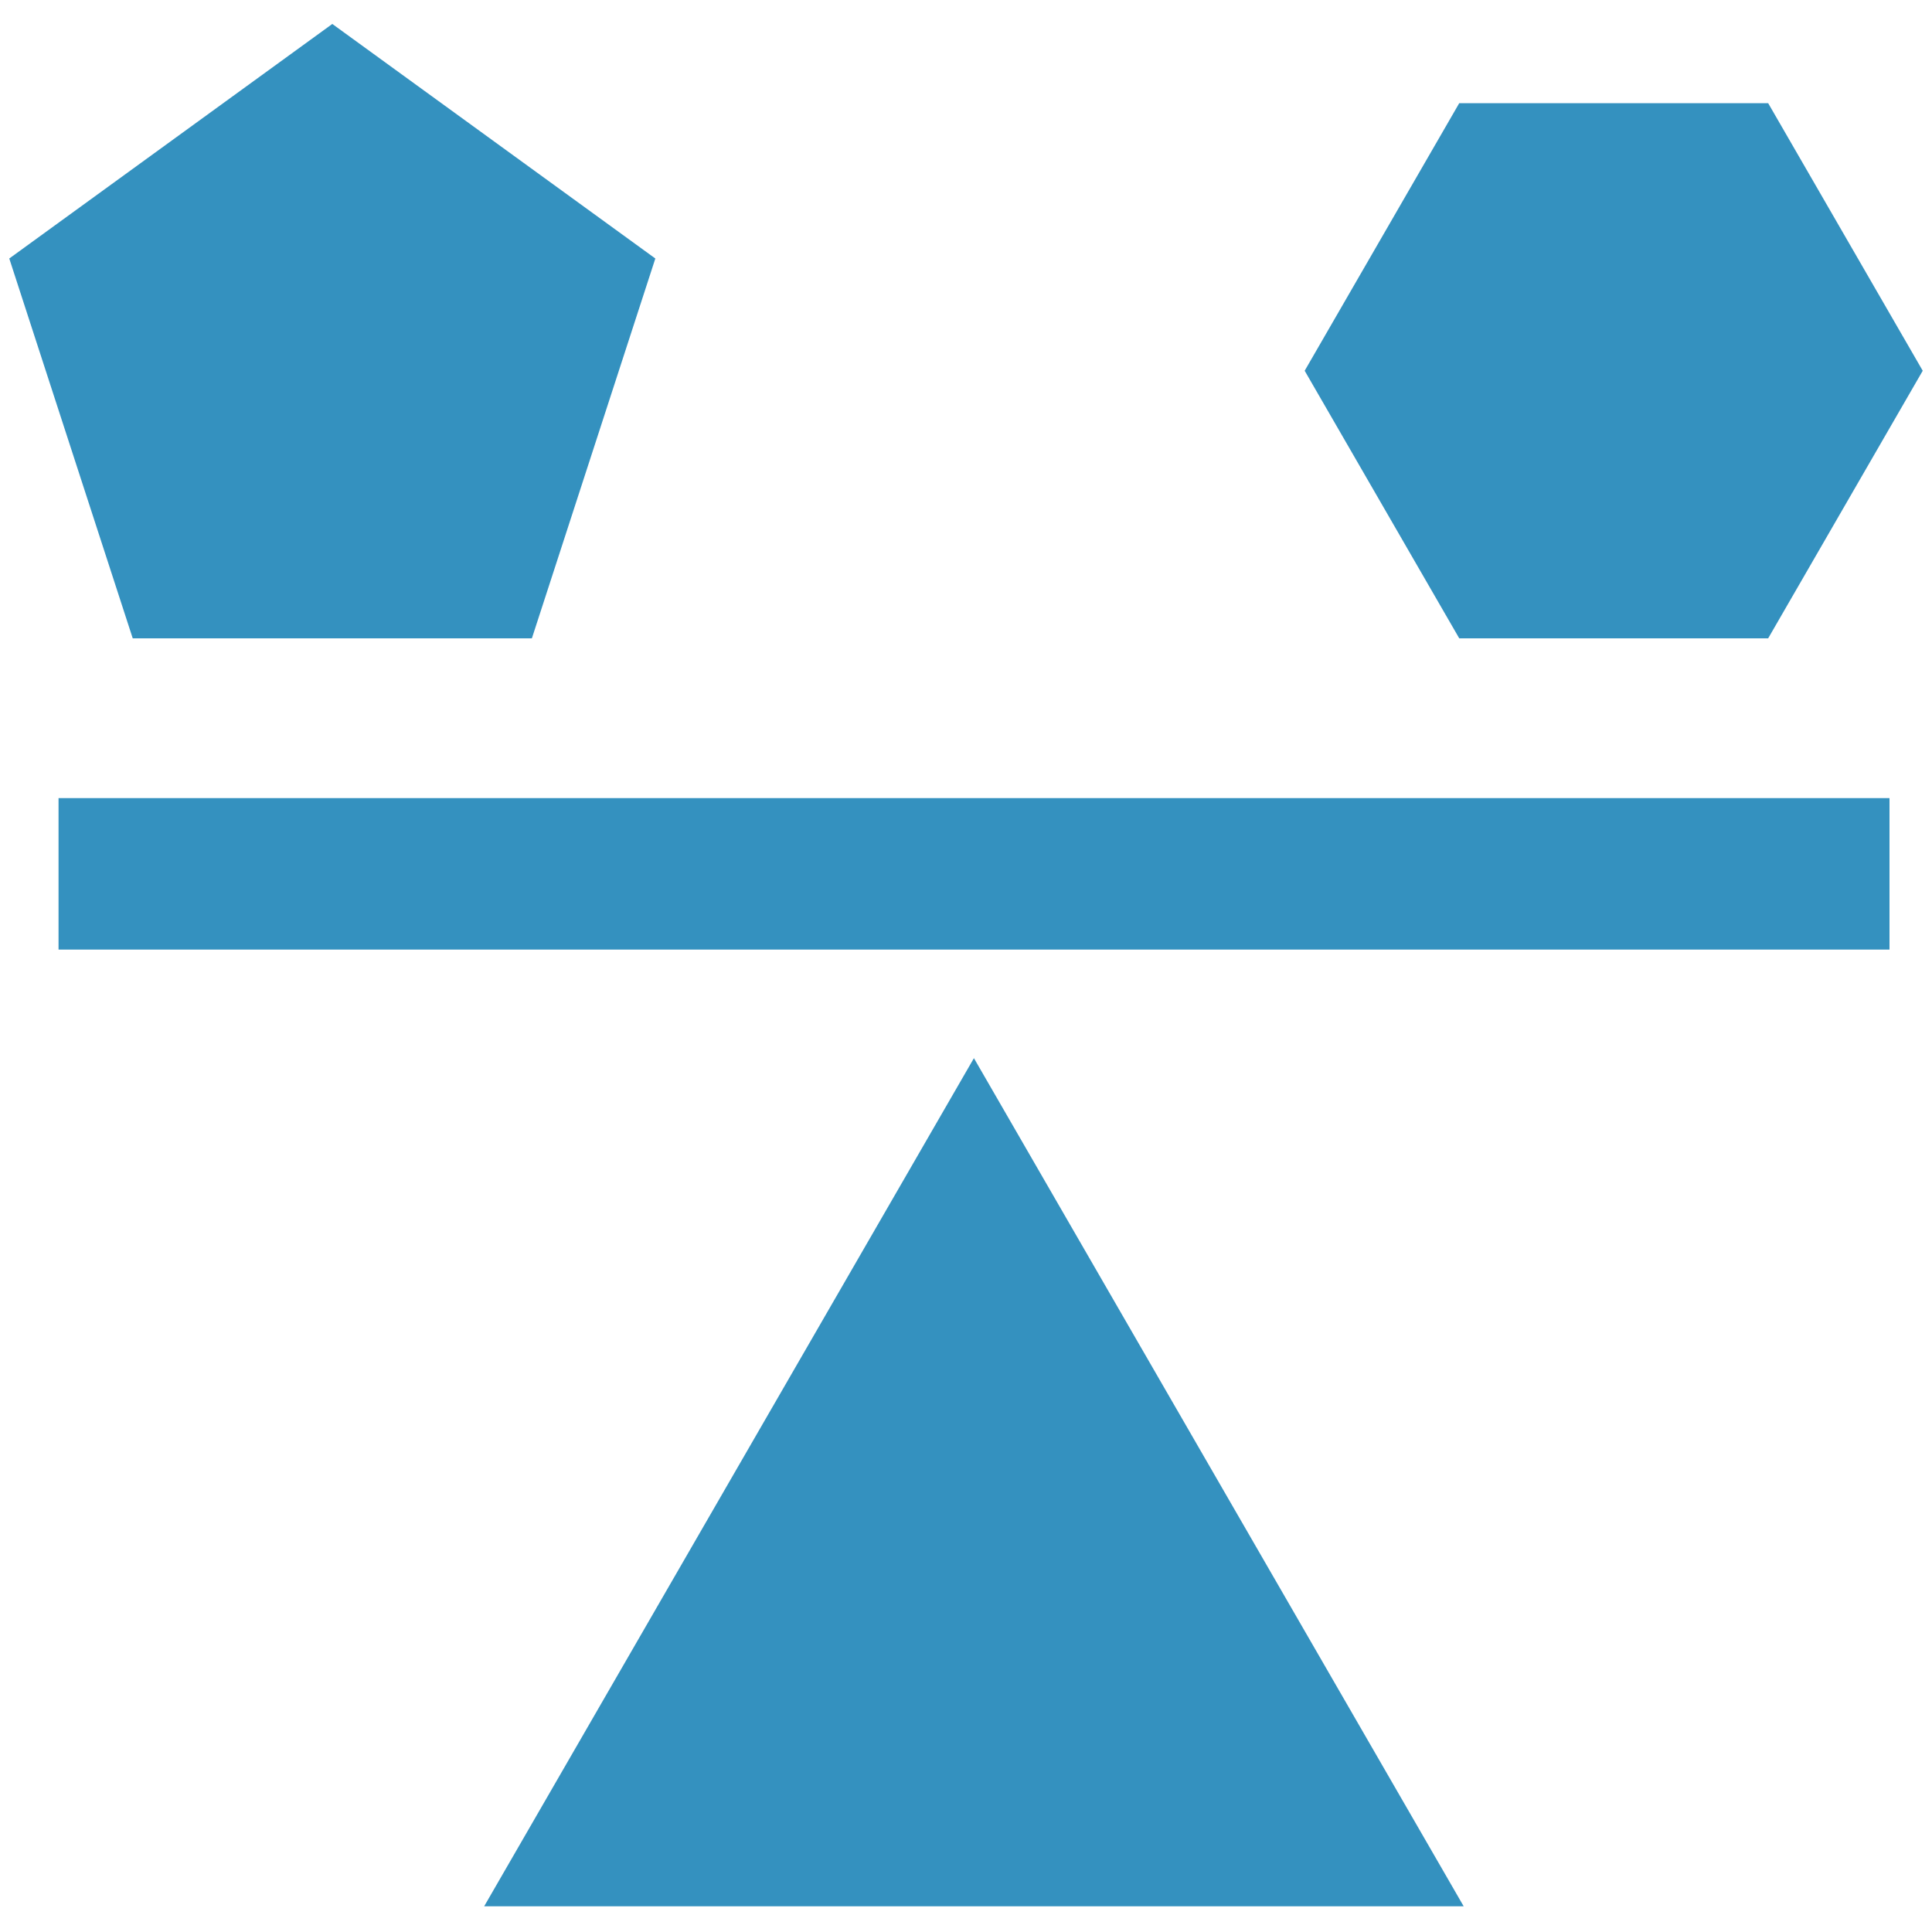
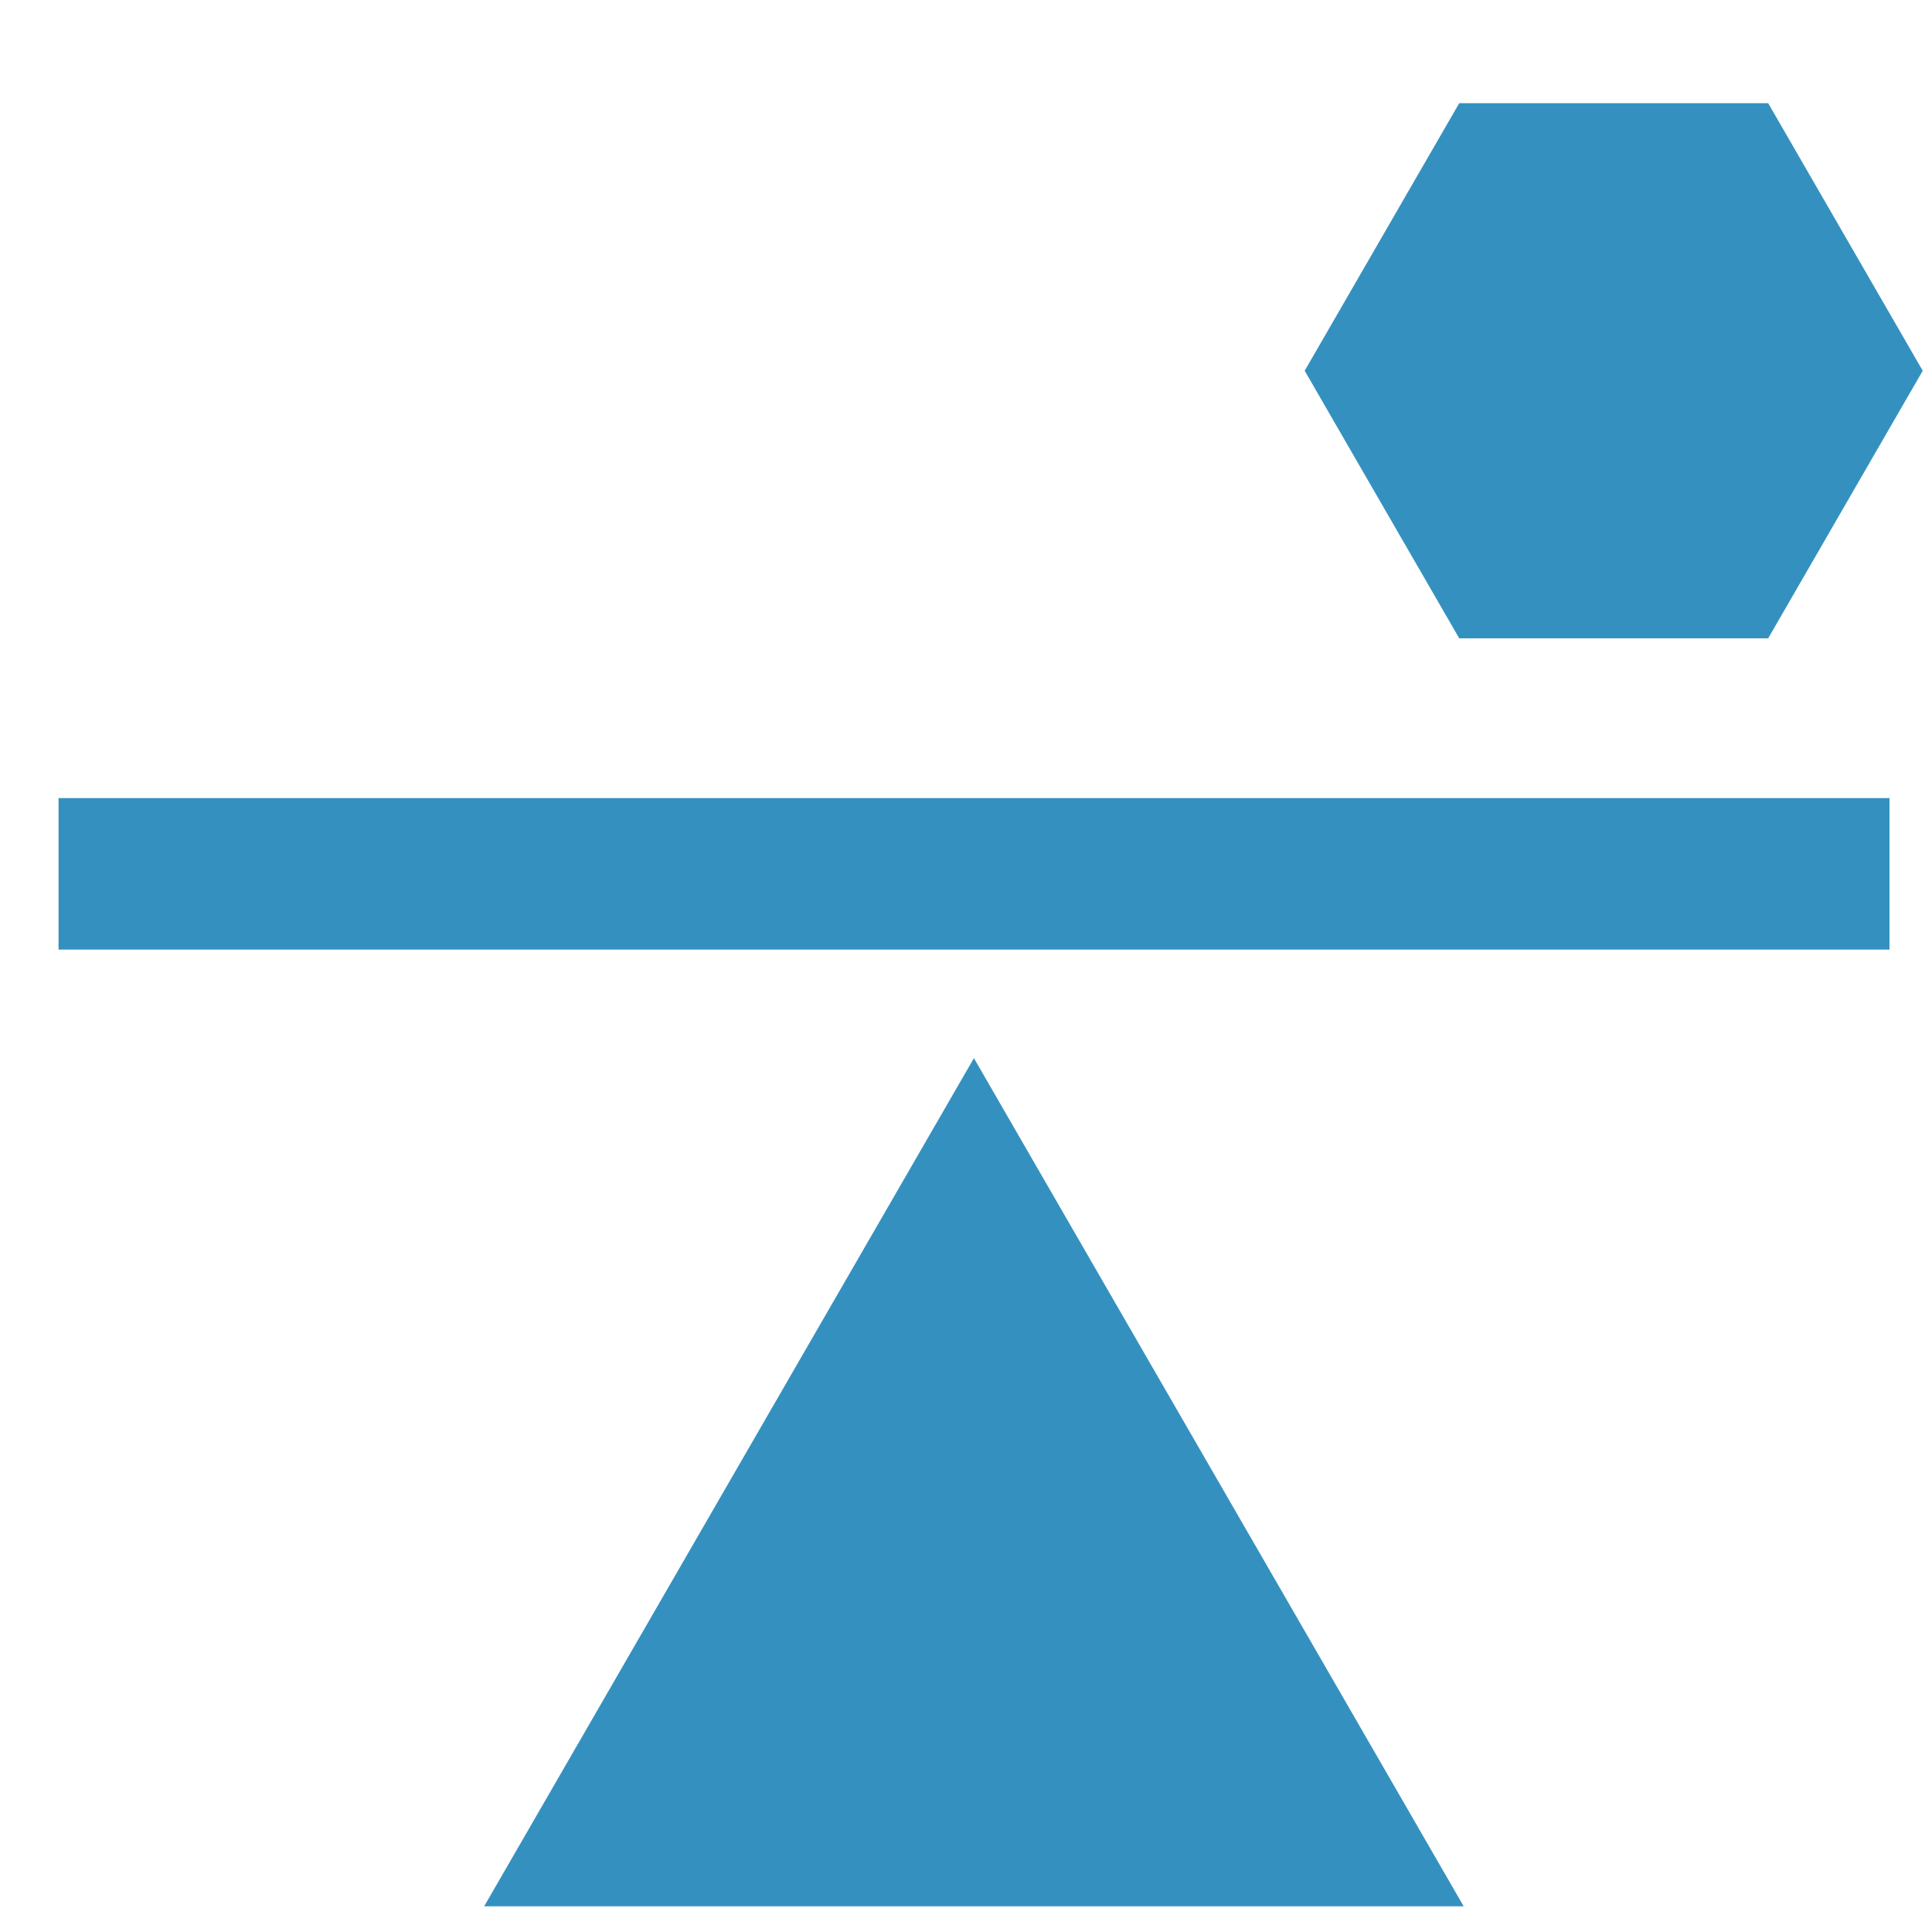
<svg xmlns="http://www.w3.org/2000/svg" id="a" data-name="Layer 1" width="100" height="100" viewBox="0 0 100 100">
  <rect x="3.03" y="41.31" width="94.77" height="7.84" fill="#3491bf" />
  <polygon points="50.41 54.77 25.06 98.67 75.76 98.67 50.41 54.77" fill="#3491bf" />
-   <polygon points="17.2 1.24 .48 13.38 6.87 33.04 27.53 33.04 33.92 13.38 17.2 1.24" fill="#3491bf" />
  <polygon points="91.52 5.34 75.53 5.34 67.53 19.19 75.53 33.04 91.52 33.04 99.52 19.19 91.52 5.34" fill="#3491bf" />
</svg>